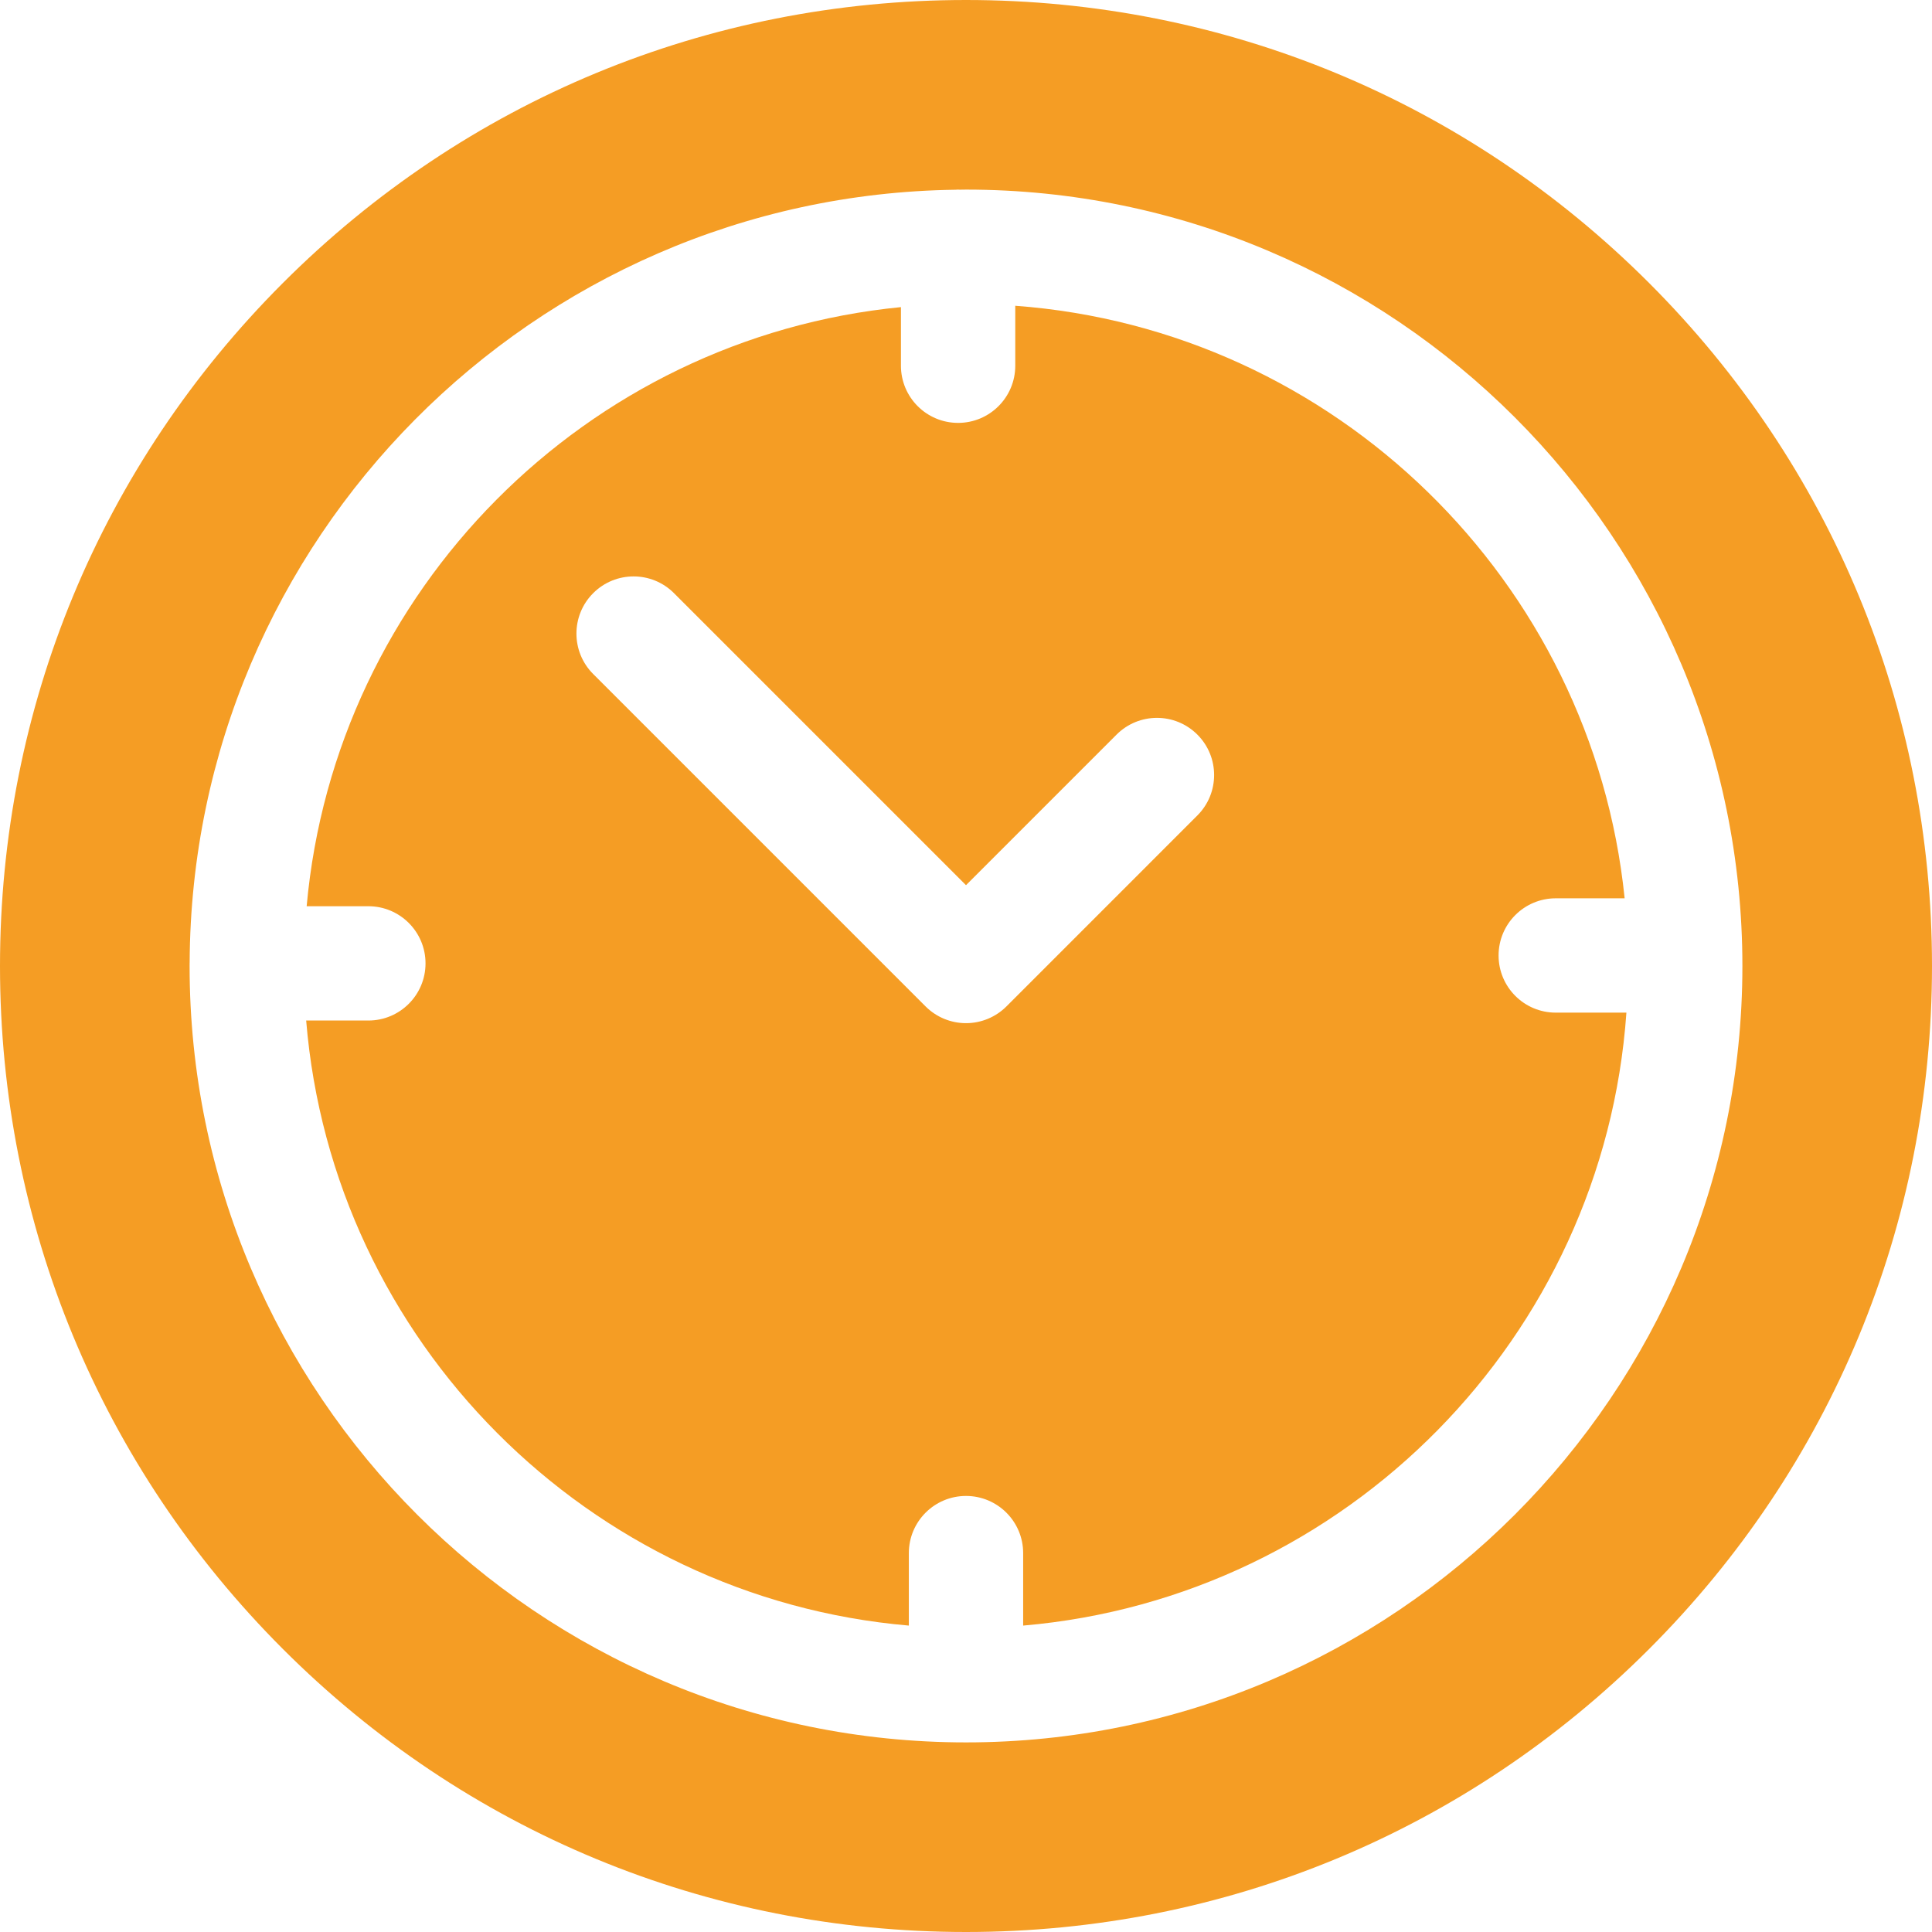
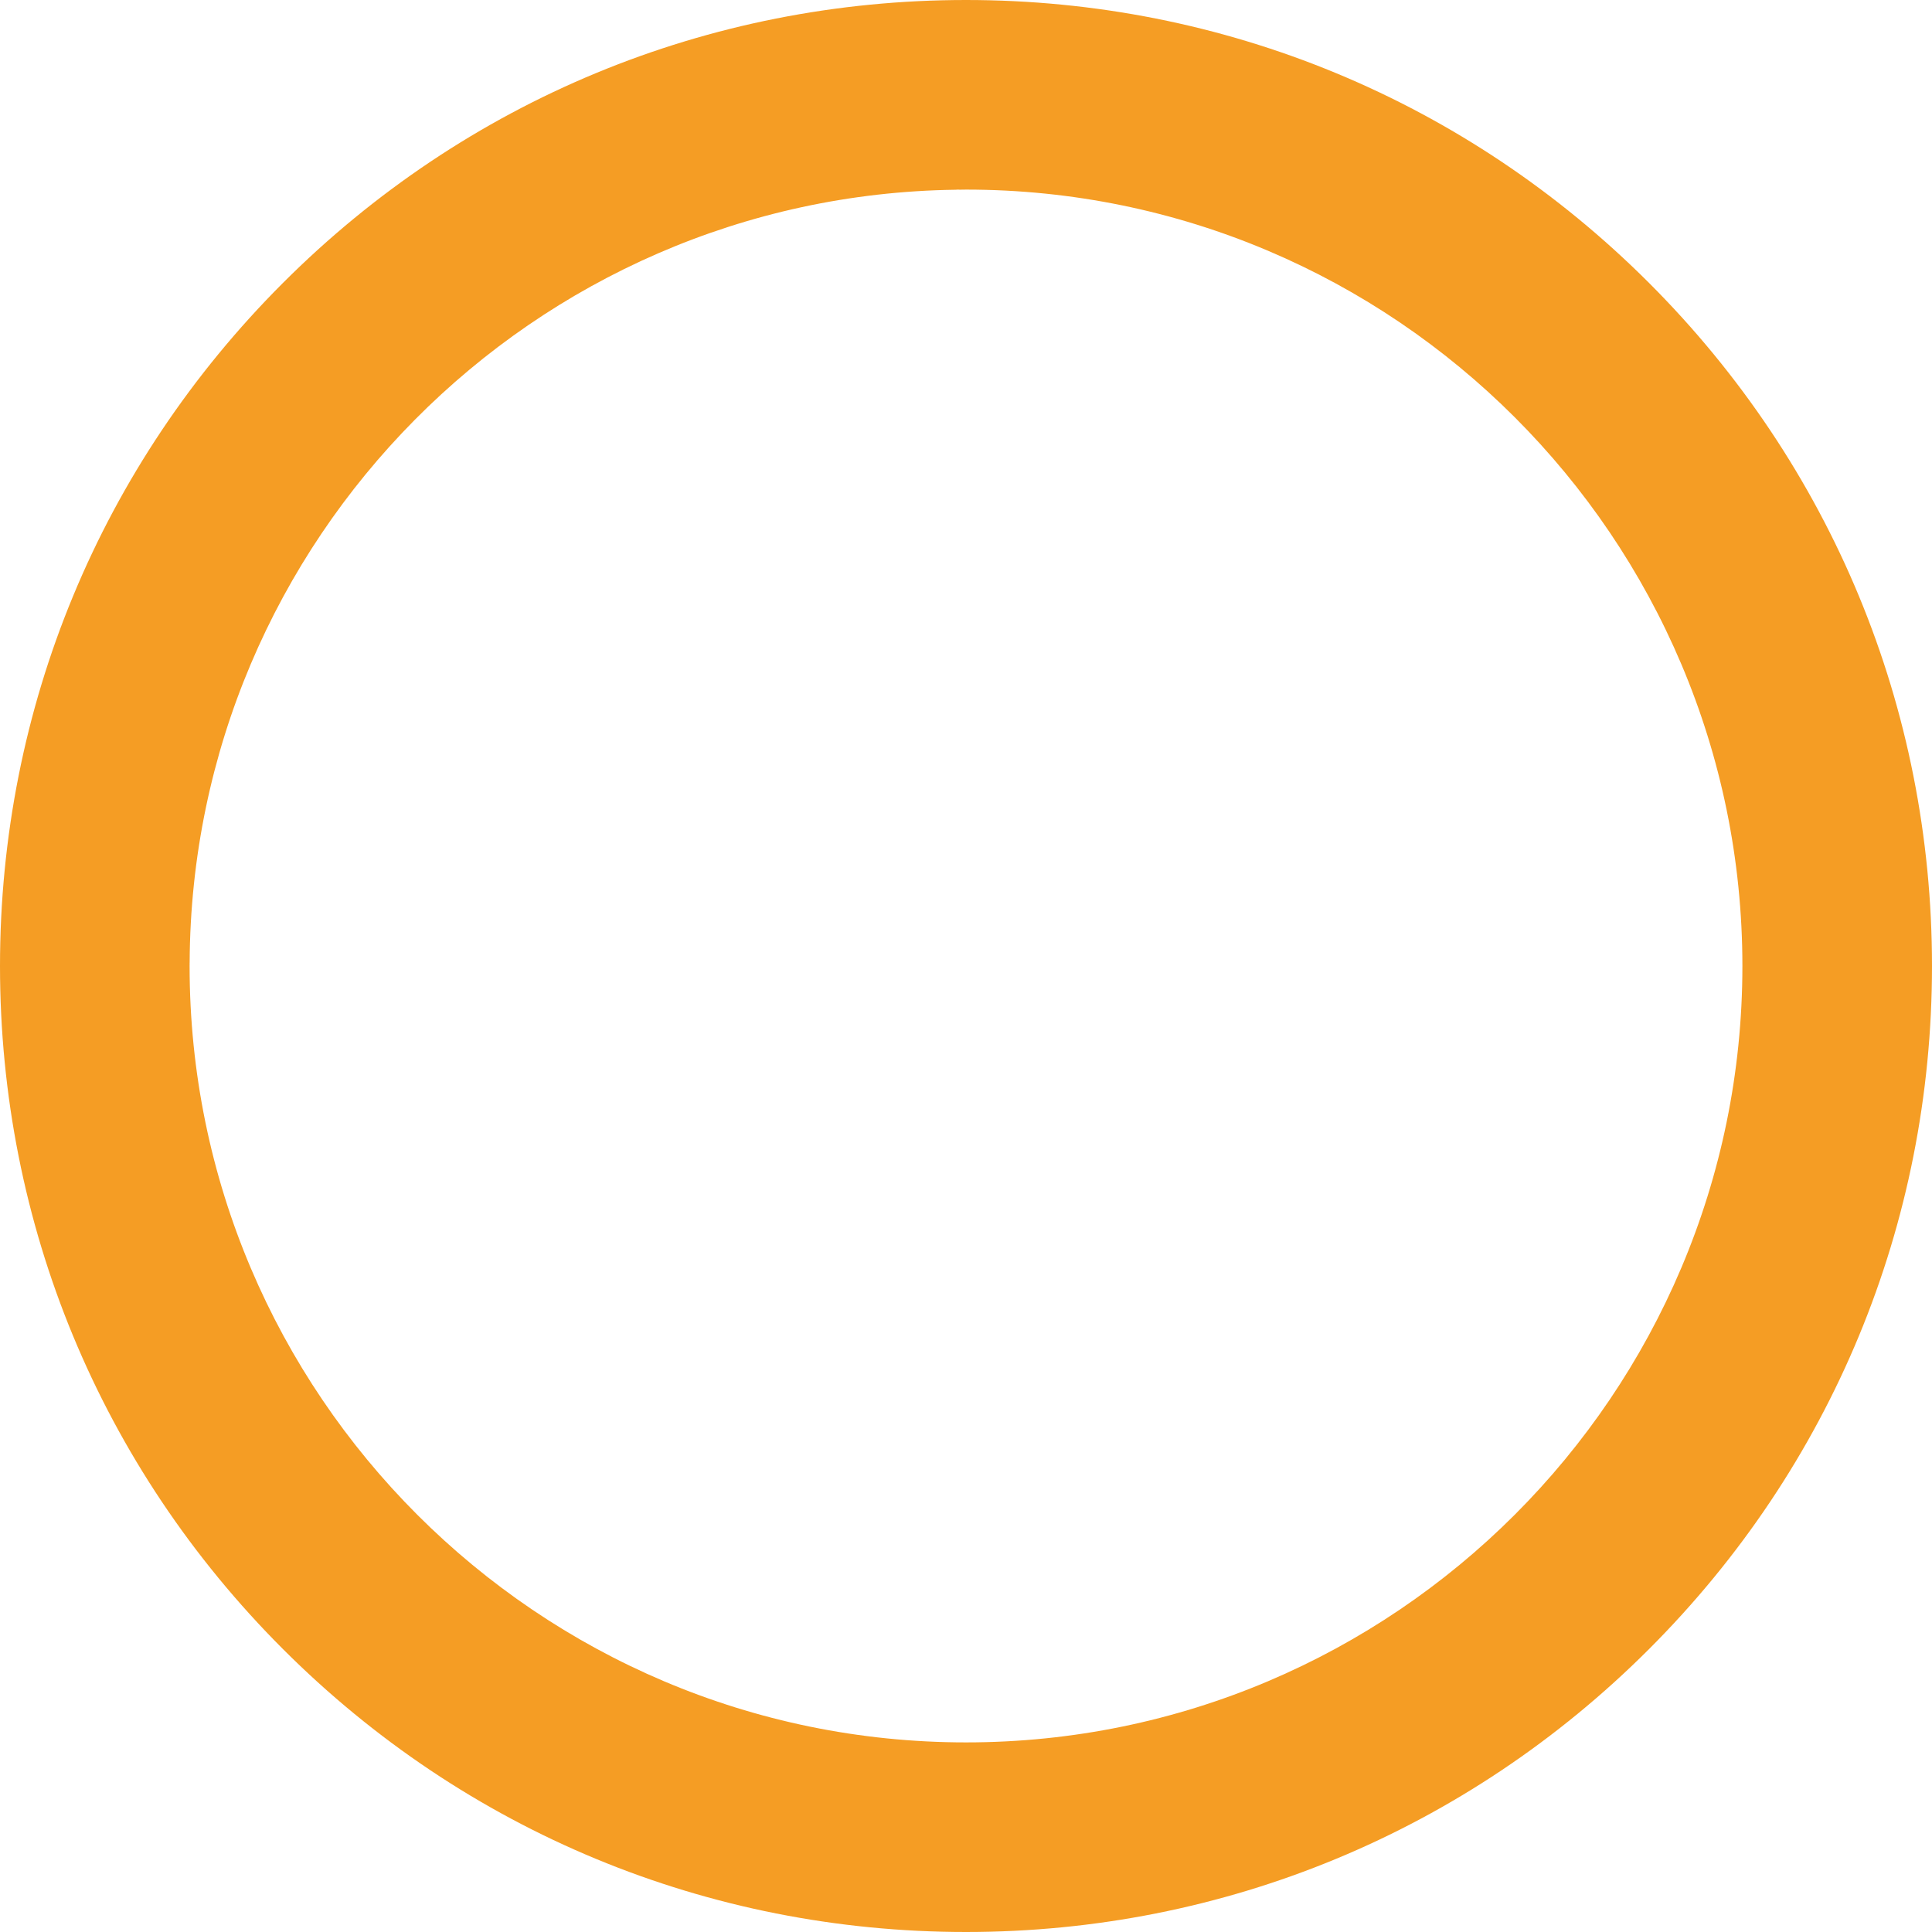
<svg xmlns="http://www.w3.org/2000/svg" width="80" height="80" viewBox="0 0 80 80" fill="none">
  <path d="M68.284 11.716C60.729 4.161 50.684 0 40 0C29.316 0 19.271 4.161 11.716 11.716C4.161 19.271 0 29.316 0 40C0 50.684 4.161 60.729 11.716 68.284C19.271 75.839 29.316 80 40 80C50.684 80 60.729 75.839 68.284 68.284C75.839 60.729 80 50.684 80 40C80 29.316 75.839 19.271 68.284 11.716ZM40 72.149C22.273 72.149 7.851 57.727 7.851 40C7.851 39.971 7.852 39.942 7.852 39.913C7.852 39.906 7.851 39.899 7.851 39.892C7.851 39.879 7.853 39.867 7.853 39.855C7.931 22.341 22.085 8.091 39.563 7.857C39.6 7.855 39.636 7.851 39.673 7.851C39.695 7.851 39.717 7.854 39.739 7.855C39.826 7.854 39.913 7.851 40 7.851C57.727 7.851 72.149 22.273 72.149 40C72.149 57.727 57.727 72.149 40 72.149Z" fill="#F59D24" />
-   <path d="M64.42 41.931C63.113 41.931 62.053 40.872 62.053 39.564C62.053 38.257 63.113 37.197 64.42 37.197H67.273C65.933 24.061 55.279 13.639 42.04 12.661V15.144C42.04 16.451 40.98 17.511 39.673 17.511C38.365 17.511 37.306 16.451 37.306 15.144V12.717C24.263 13.995 13.873 24.452 12.698 37.525H15.253C16.56 37.525 17.62 38.584 17.62 39.891C17.62 41.199 16.56 42.258 15.253 42.258H12.678C13.767 55.541 24.364 66.172 37.633 67.312V64.311C37.633 63.004 38.693 61.944 40 61.944C41.307 61.944 42.367 63.004 42.367 64.311V67.312C55.744 66.162 66.406 55.366 67.346 41.931H64.42ZM49.581 33.766L41.674 41.674C41.23 42.117 40.628 42.367 40 42.367C39.372 42.367 38.77 42.117 38.327 41.674L24.562 27.909C23.638 26.985 23.638 25.486 24.562 24.562C25.486 23.637 26.985 23.637 27.909 24.562L40 36.653L46.234 30.419C47.158 29.494 48.657 29.494 49.581 30.419C50.505 31.343 50.505 32.842 49.581 33.766Z" fill="#F59D24" />
</svg>